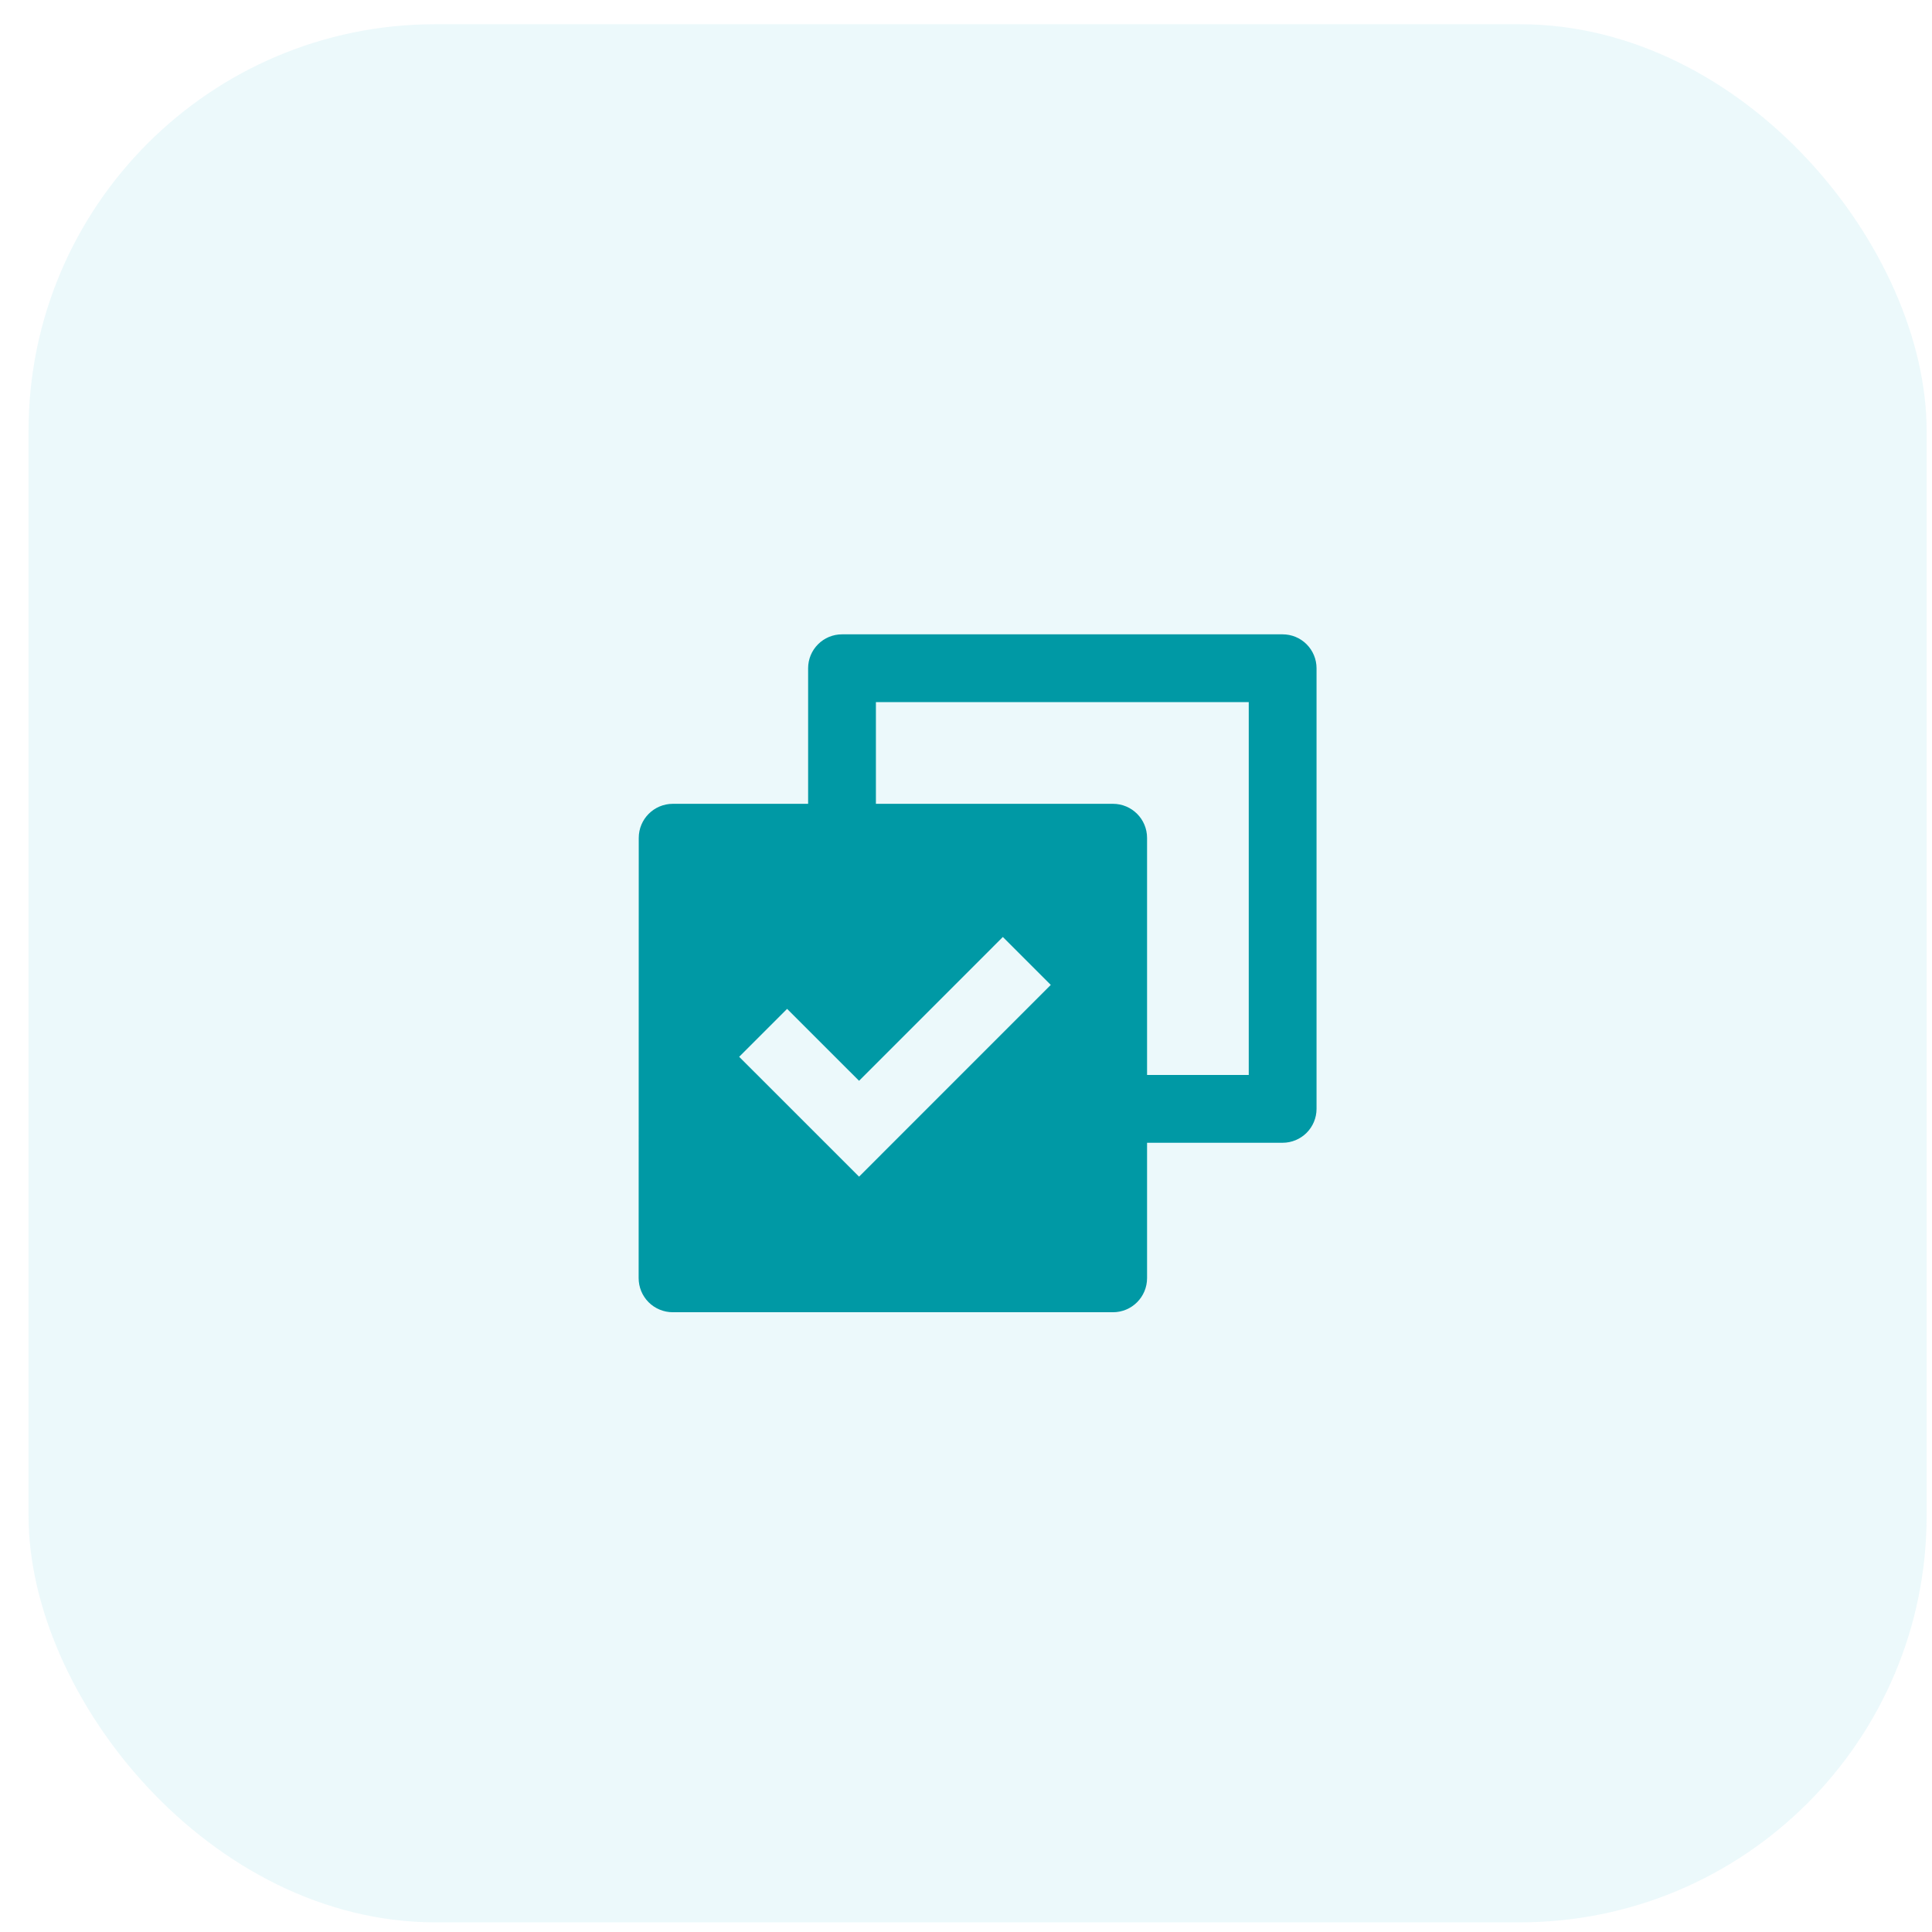
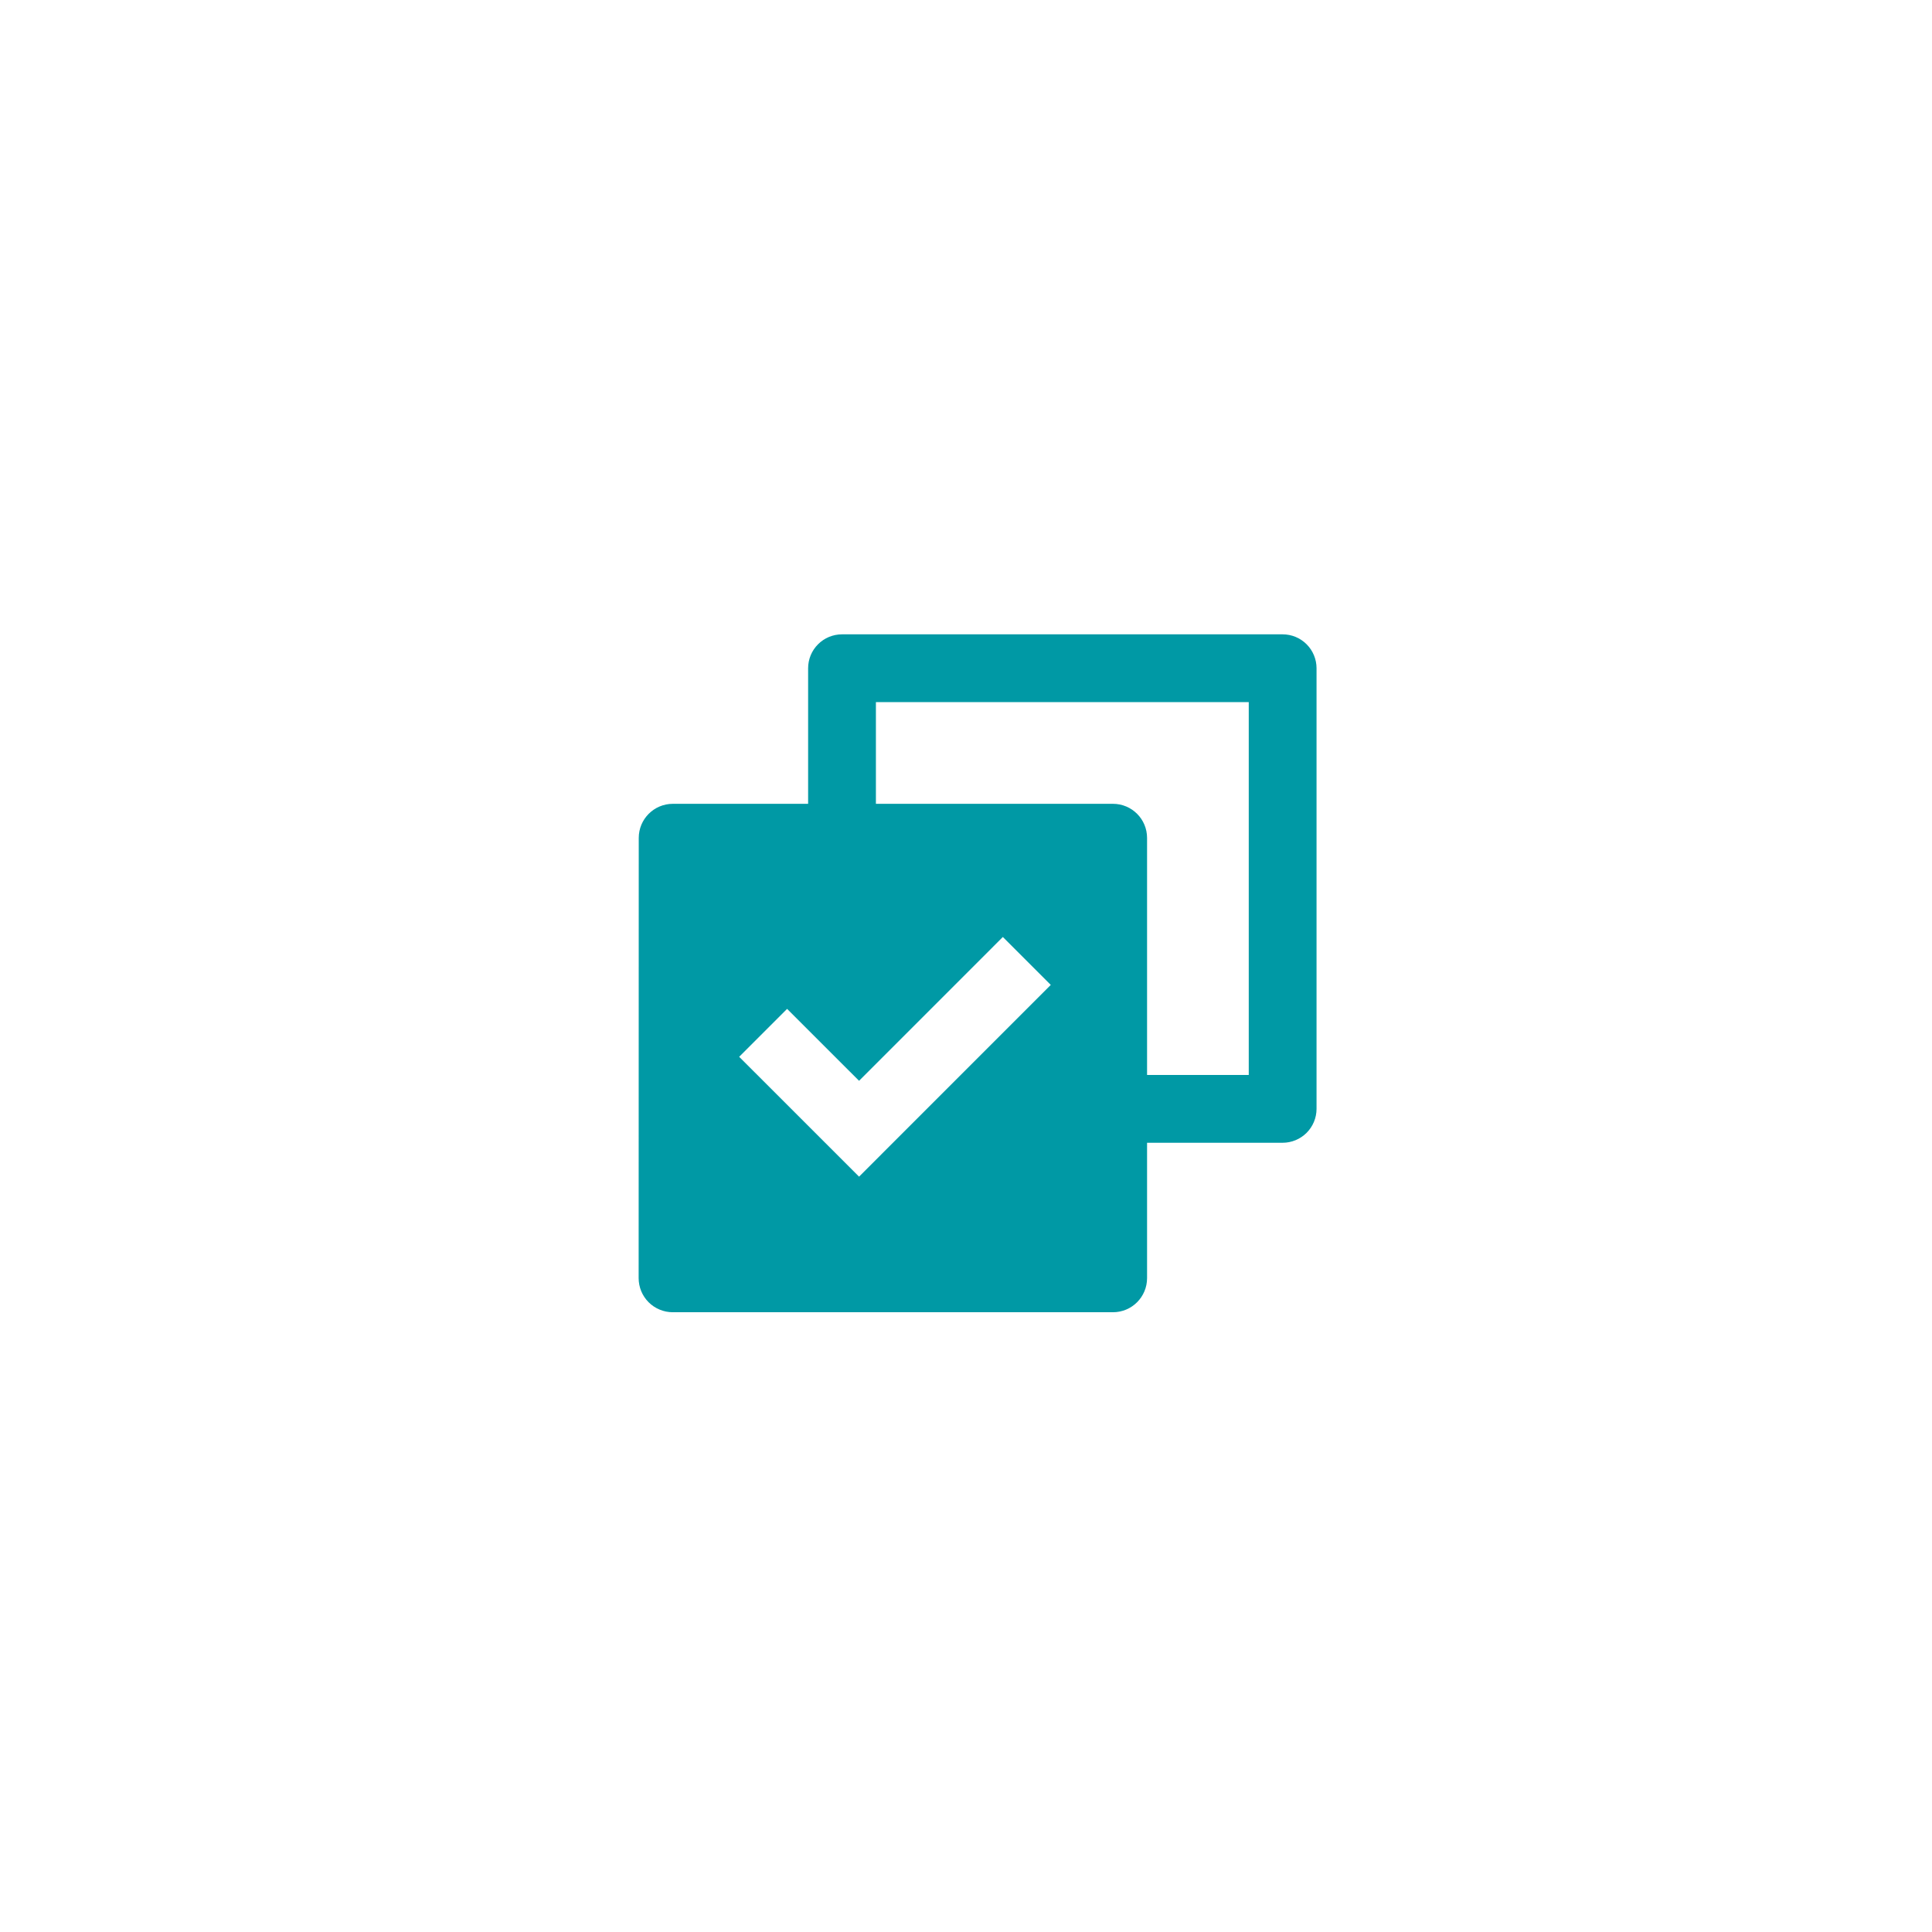
<svg xmlns="http://www.w3.org/2000/svg" width="57" height="57" viewBox="0 0 57 57" fill="none">
-   <rect x="0.842" y="0.715" width="56" height="56" rx="12" fill="#3DC7D3" fill-opacity="0.1" />
  <path d="M23.842 23.715V19.715C23.842 19.45 23.947 19.195 24.135 19.008C24.322 18.82 24.577 18.715 24.842 18.715H37.842C38.107 18.715 38.361 18.82 38.549 19.008C38.736 19.195 38.842 19.45 38.842 19.715V32.715C38.842 32.98 38.736 33.234 38.549 33.422C38.361 33.609 38.107 33.715 37.842 33.715H33.842V37.708C33.842 38.264 33.393 38.715 32.835 38.715H19.849C19.716 38.715 19.585 38.689 19.463 38.638C19.341 38.588 19.23 38.514 19.136 38.42C19.043 38.327 18.969 38.216 18.918 38.093C18.868 37.971 18.842 37.84 18.842 37.708L18.845 24.722C18.845 24.166 19.294 23.715 19.852 23.715H23.842ZM25.842 23.715H32.835C33.391 23.715 33.842 24.164 33.842 24.722V31.715H36.842V20.715H25.842V23.715ZM25.345 34.715L31.001 29.058L29.587 27.644L25.345 31.887L23.222 29.765L21.808 31.179L25.345 34.715Z" fill="#0099A5" />
</svg>